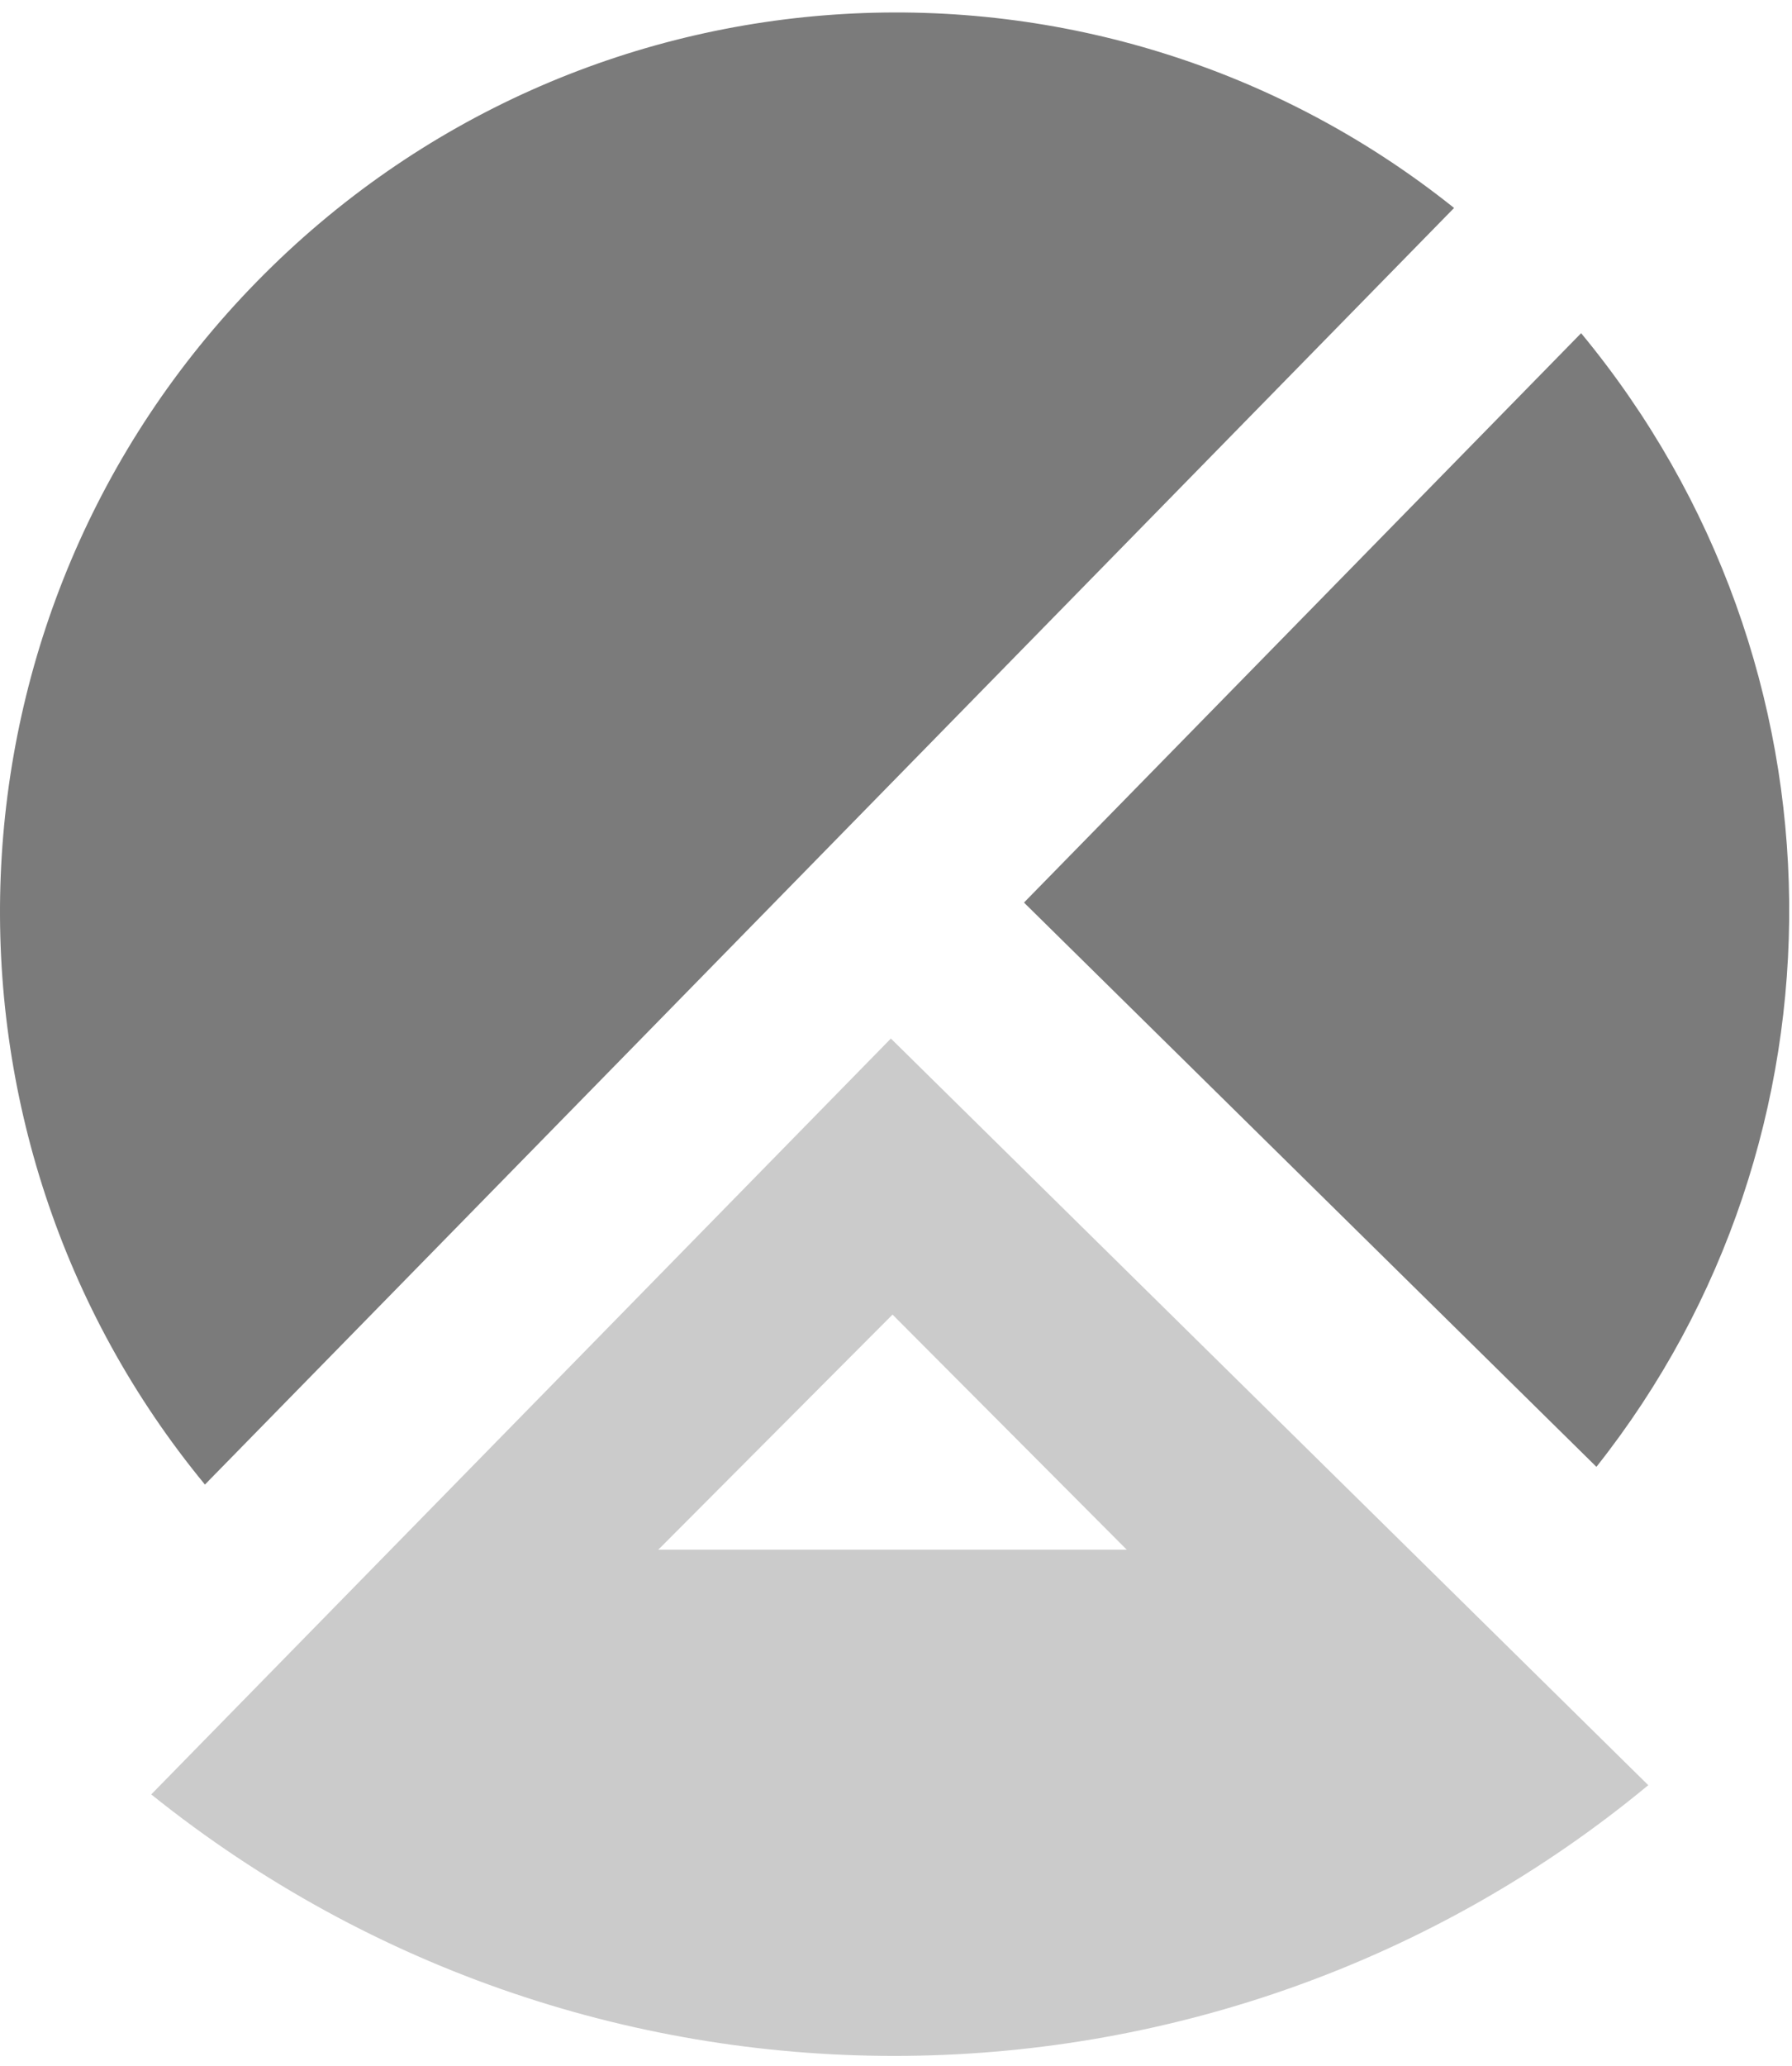
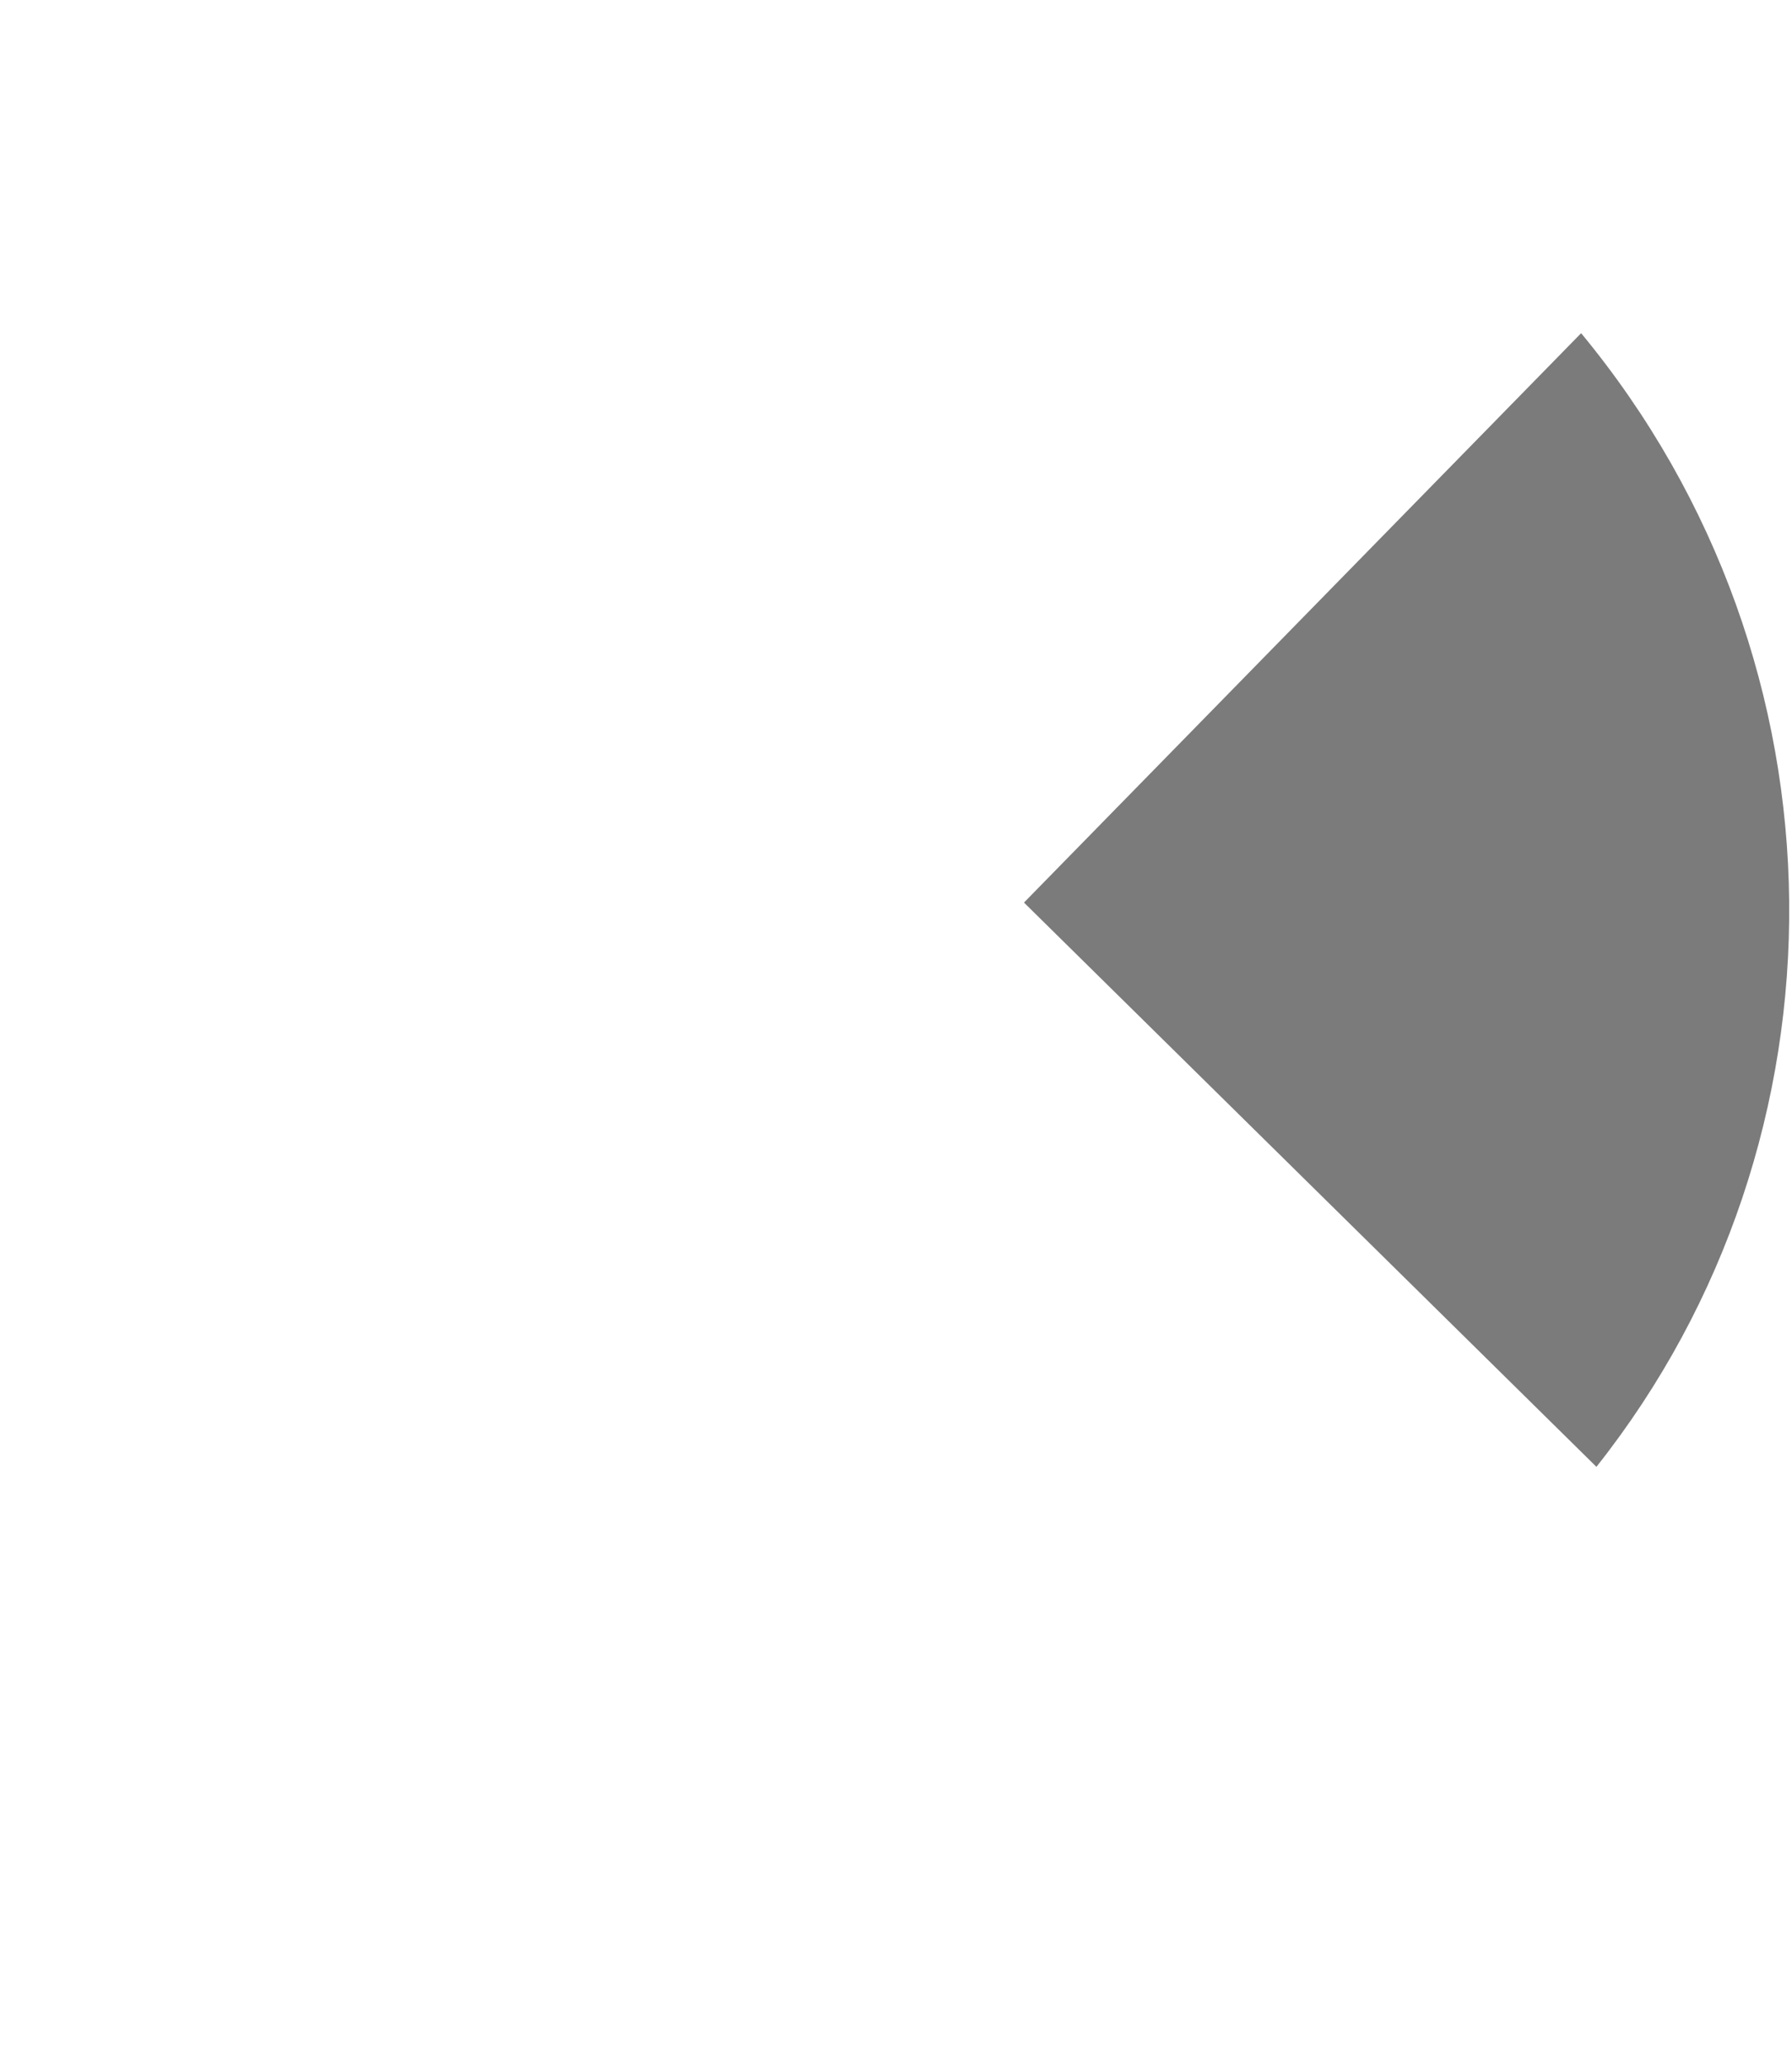
<svg xmlns="http://www.w3.org/2000/svg" width="105" height="121" viewBox="0 0 105 121" fill="none">
  <path fill-rule="evenodd" clip-rule="evenodd" d="M59.999 52.862L93.54 85.91C108.777 66.691 108.719 38.943 92.644 19.514L59.999 52.862Z" fill="#7B7B7B" />
-   <path fill-rule="evenodd" clip-rule="evenodd" d="M38.571 90.764L52.297 76.993L66.021 90.764H38.571ZM52.2 60.825L8.862 105.096C34.869 125.968 71.599 125.238 96.578 104.555L52.2 60.825Z" fill="#CBCBCB" />
-   <path fill-rule="evenodd" clip-rule="evenodd" d="M85.2 12.18C64.422 -4.44 34.071 -2.937 15.047 16.497C-3.977 35.932 -4.93 66.406 12.008 86.948L85.2 12.18Z" fill="#7B7B7B" />
</svg>